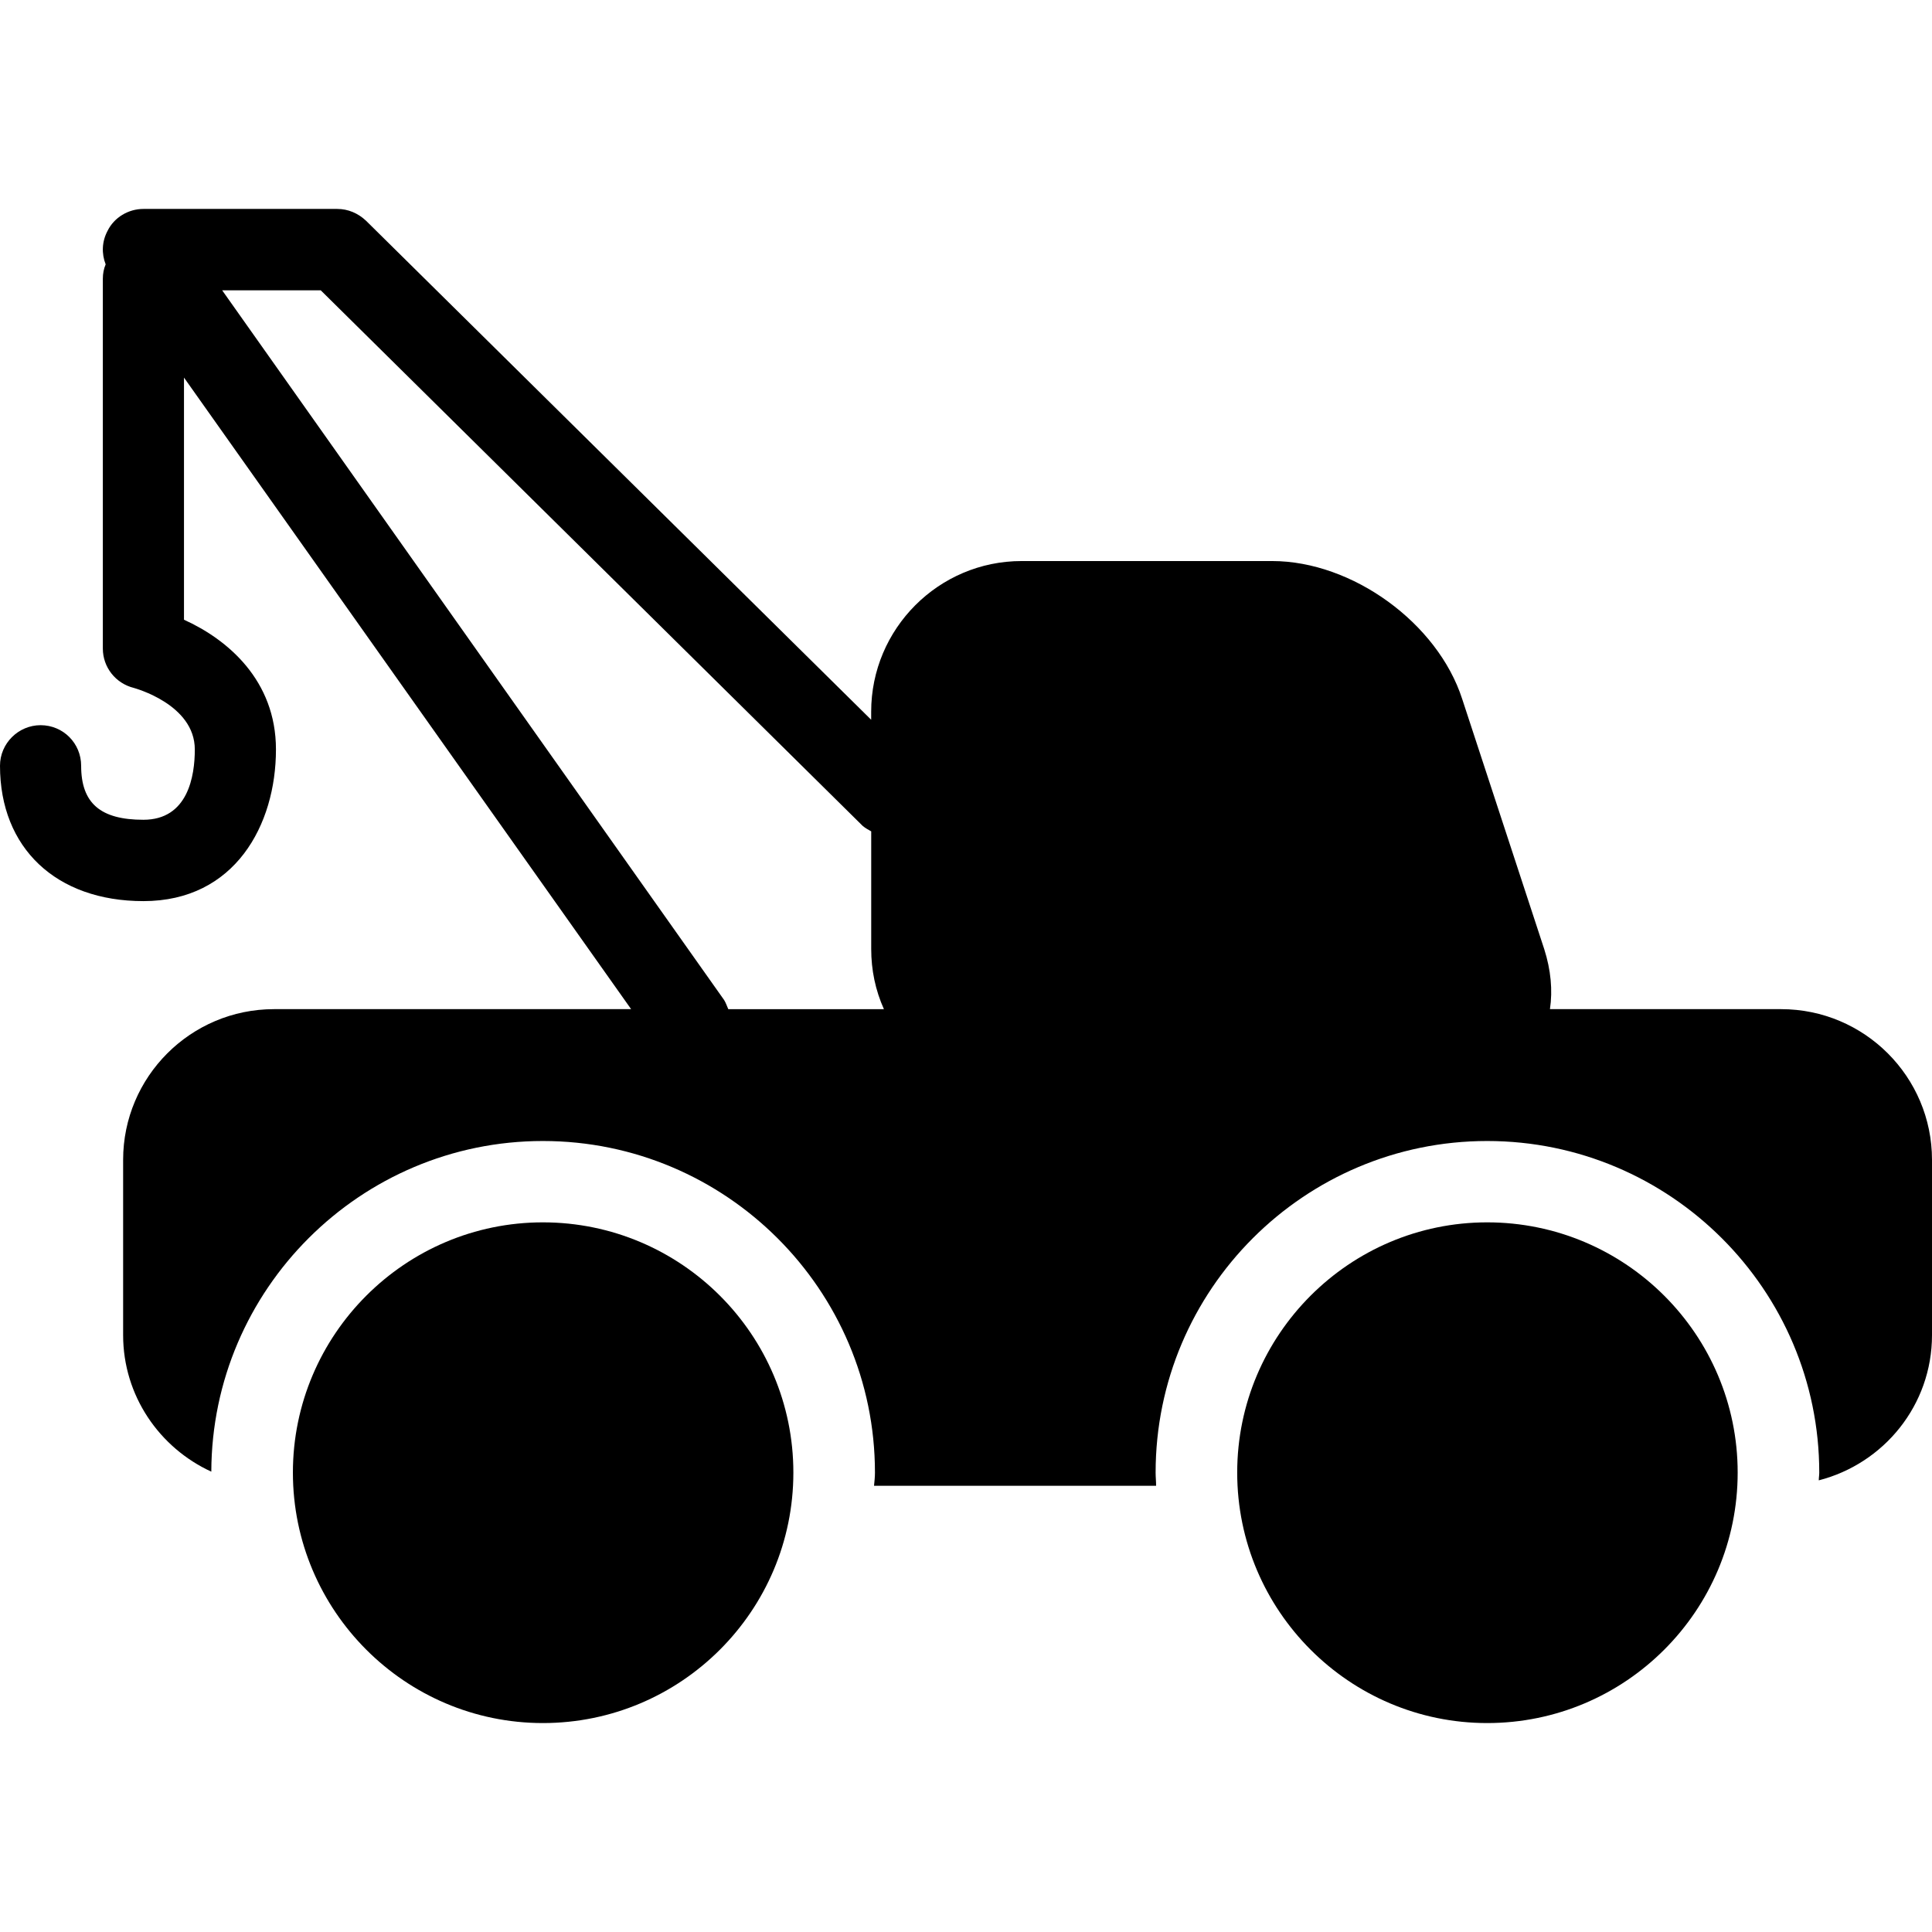
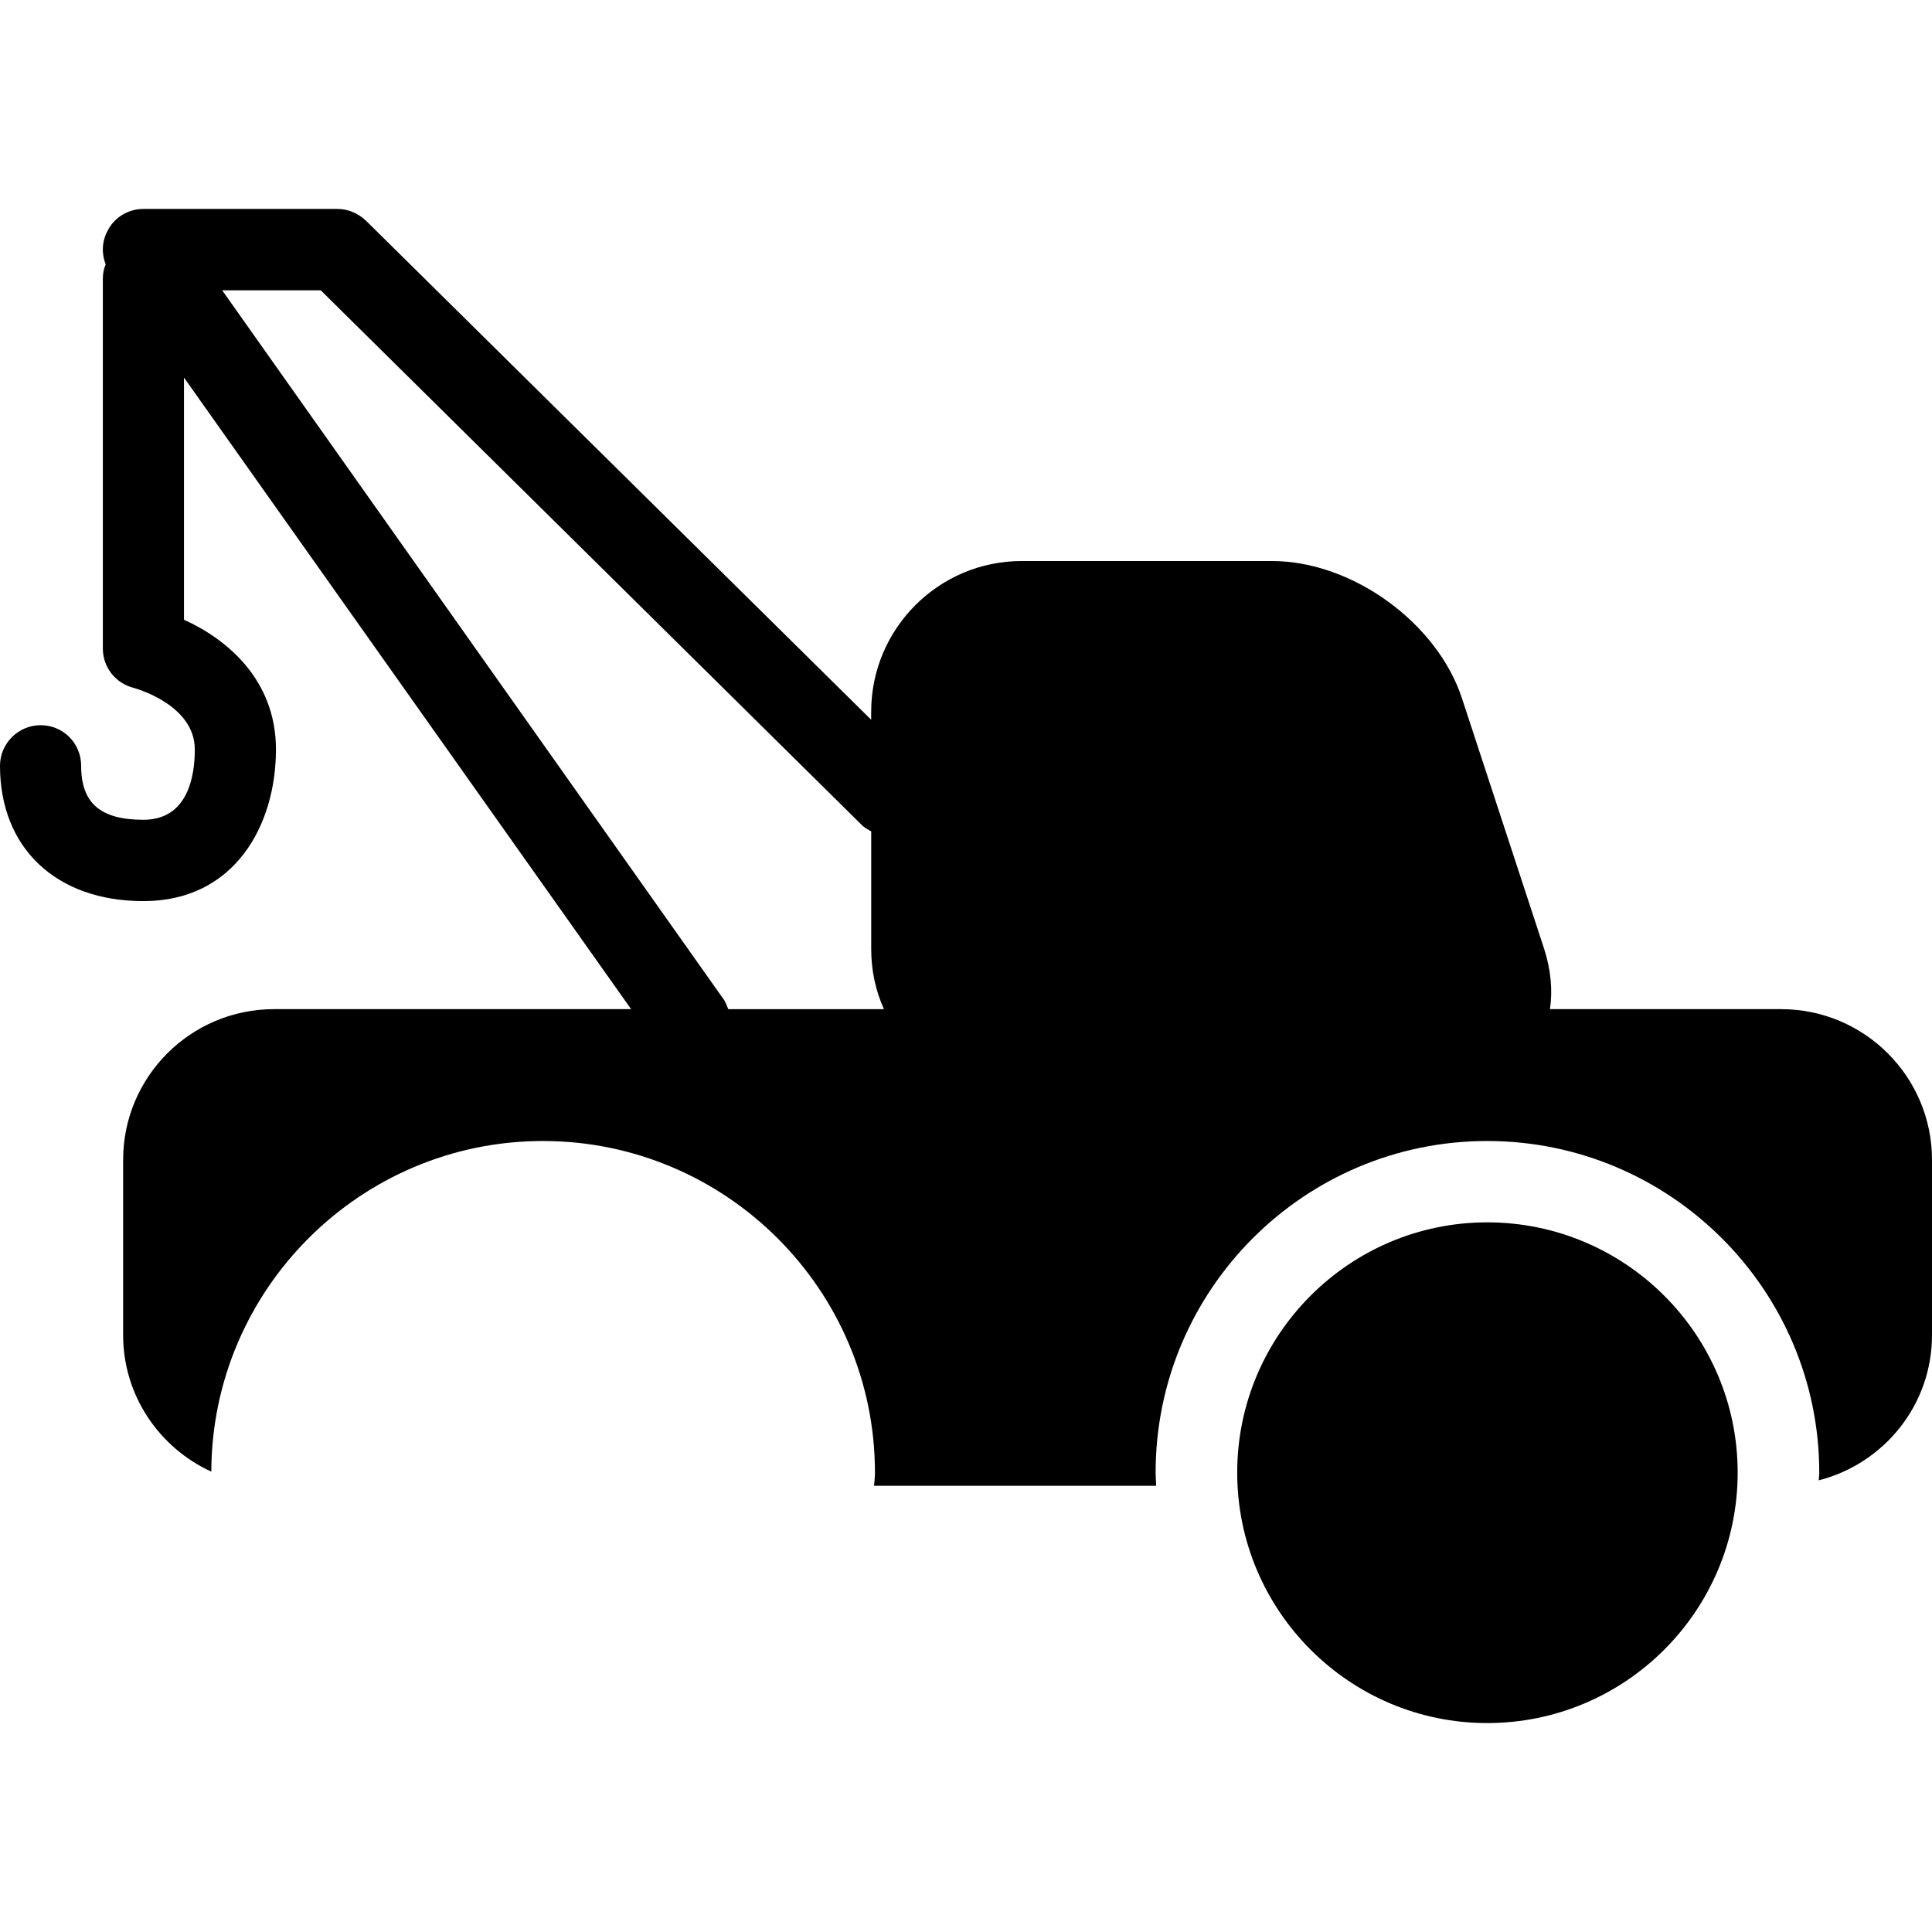
<svg xmlns="http://www.w3.org/2000/svg" height="100px" width="100px" fill="#000000" version="1.1" x="0px" y="0px" viewBox="0 0 48 48" enable-background="new 0 0 48 48" xml:space="preserve">
  <g>
-     <path d="M13.488,30.369c-3.422,0-6.211,2.789-6.211,6.217c0,3.434,2.789,6.223,6.211,6.223c3.434,0,6.223-2.789,6.223-6.223   C19.711,33.158,16.922,30.369,13.488,30.369z" />
    <path d="M44.25,25.072h-5.742c0.07-0.469,0.023-0.973-0.141-1.488l-2.039-6.217c-0.609-1.887-2.73-3.428-4.723-3.428h-6.223   c-2.063,0-3.738,1.682-3.738,3.744v0.199L9.094,5.484C8.895,5.297,8.648,5.191,8.379,5.191H3.563c-0.375,0-0.727,0.211-0.891,0.545   C2.531,6,2.52,6.299,2.625,6.568c-0.047,0.111-0.07,0.229-0.07,0.357v9.188c0,0.463,0.316,0.867,0.773,0.979   c0.012,0.006,1.512,0.404,1.512,1.529c0,0.65-0.164,1.746-1.277,1.746c-1.066,0-1.547-0.41-1.547-1.342   c0-0.557-0.445-1.008-1.008-1.008C0.457,18.018,0,18.469,0,19.025c0,2.045,1.395,3.363,3.563,3.363   c2.273,0,3.293-1.893,3.293-3.768c0-1.723-1.207-2.736-2.285-3.223V9.381L15.68,25.072H6.809c-2.074,0-3.75,1.682-3.75,3.744v4.354   c0,1.506,0.902,2.801,2.191,3.393c0.012-4.529,3.703-8.215,8.238-8.215c4.547,0,8.25,3.697,8.25,8.238   c0,0.111-0.012,0.217-0.023,0.328h7.008c0-0.111-0.012-0.217-0.012-0.328c0-4.541,3.691-8.238,8.238-8.238s8.25,3.697,8.25,8.238   c0,0.064-0.012,0.129-0.012,0.193C46.805,36.363,48,34.91,48,33.17v-4.354C48,26.754,46.324,25.072,44.25,25.072z M18.094,25.072   c-0.035-0.076-0.059-0.158-0.105-0.229L5.52,7.213h2.449L21.434,20.52c0.07,0.059,0.141,0.094,0.211,0.135v2.924   c0,0.521,0.105,1.025,0.316,1.494H18.094z" />
    <path d="M36.949,30.369c-3.422,0-6.211,2.789-6.211,6.217c0,3.434,2.789,6.223,6.211,6.223c3.434,0,6.223-2.789,6.223-6.223   C43.172,33.158,40.383,30.369,36.949,30.369z" />
  </g>
</svg>